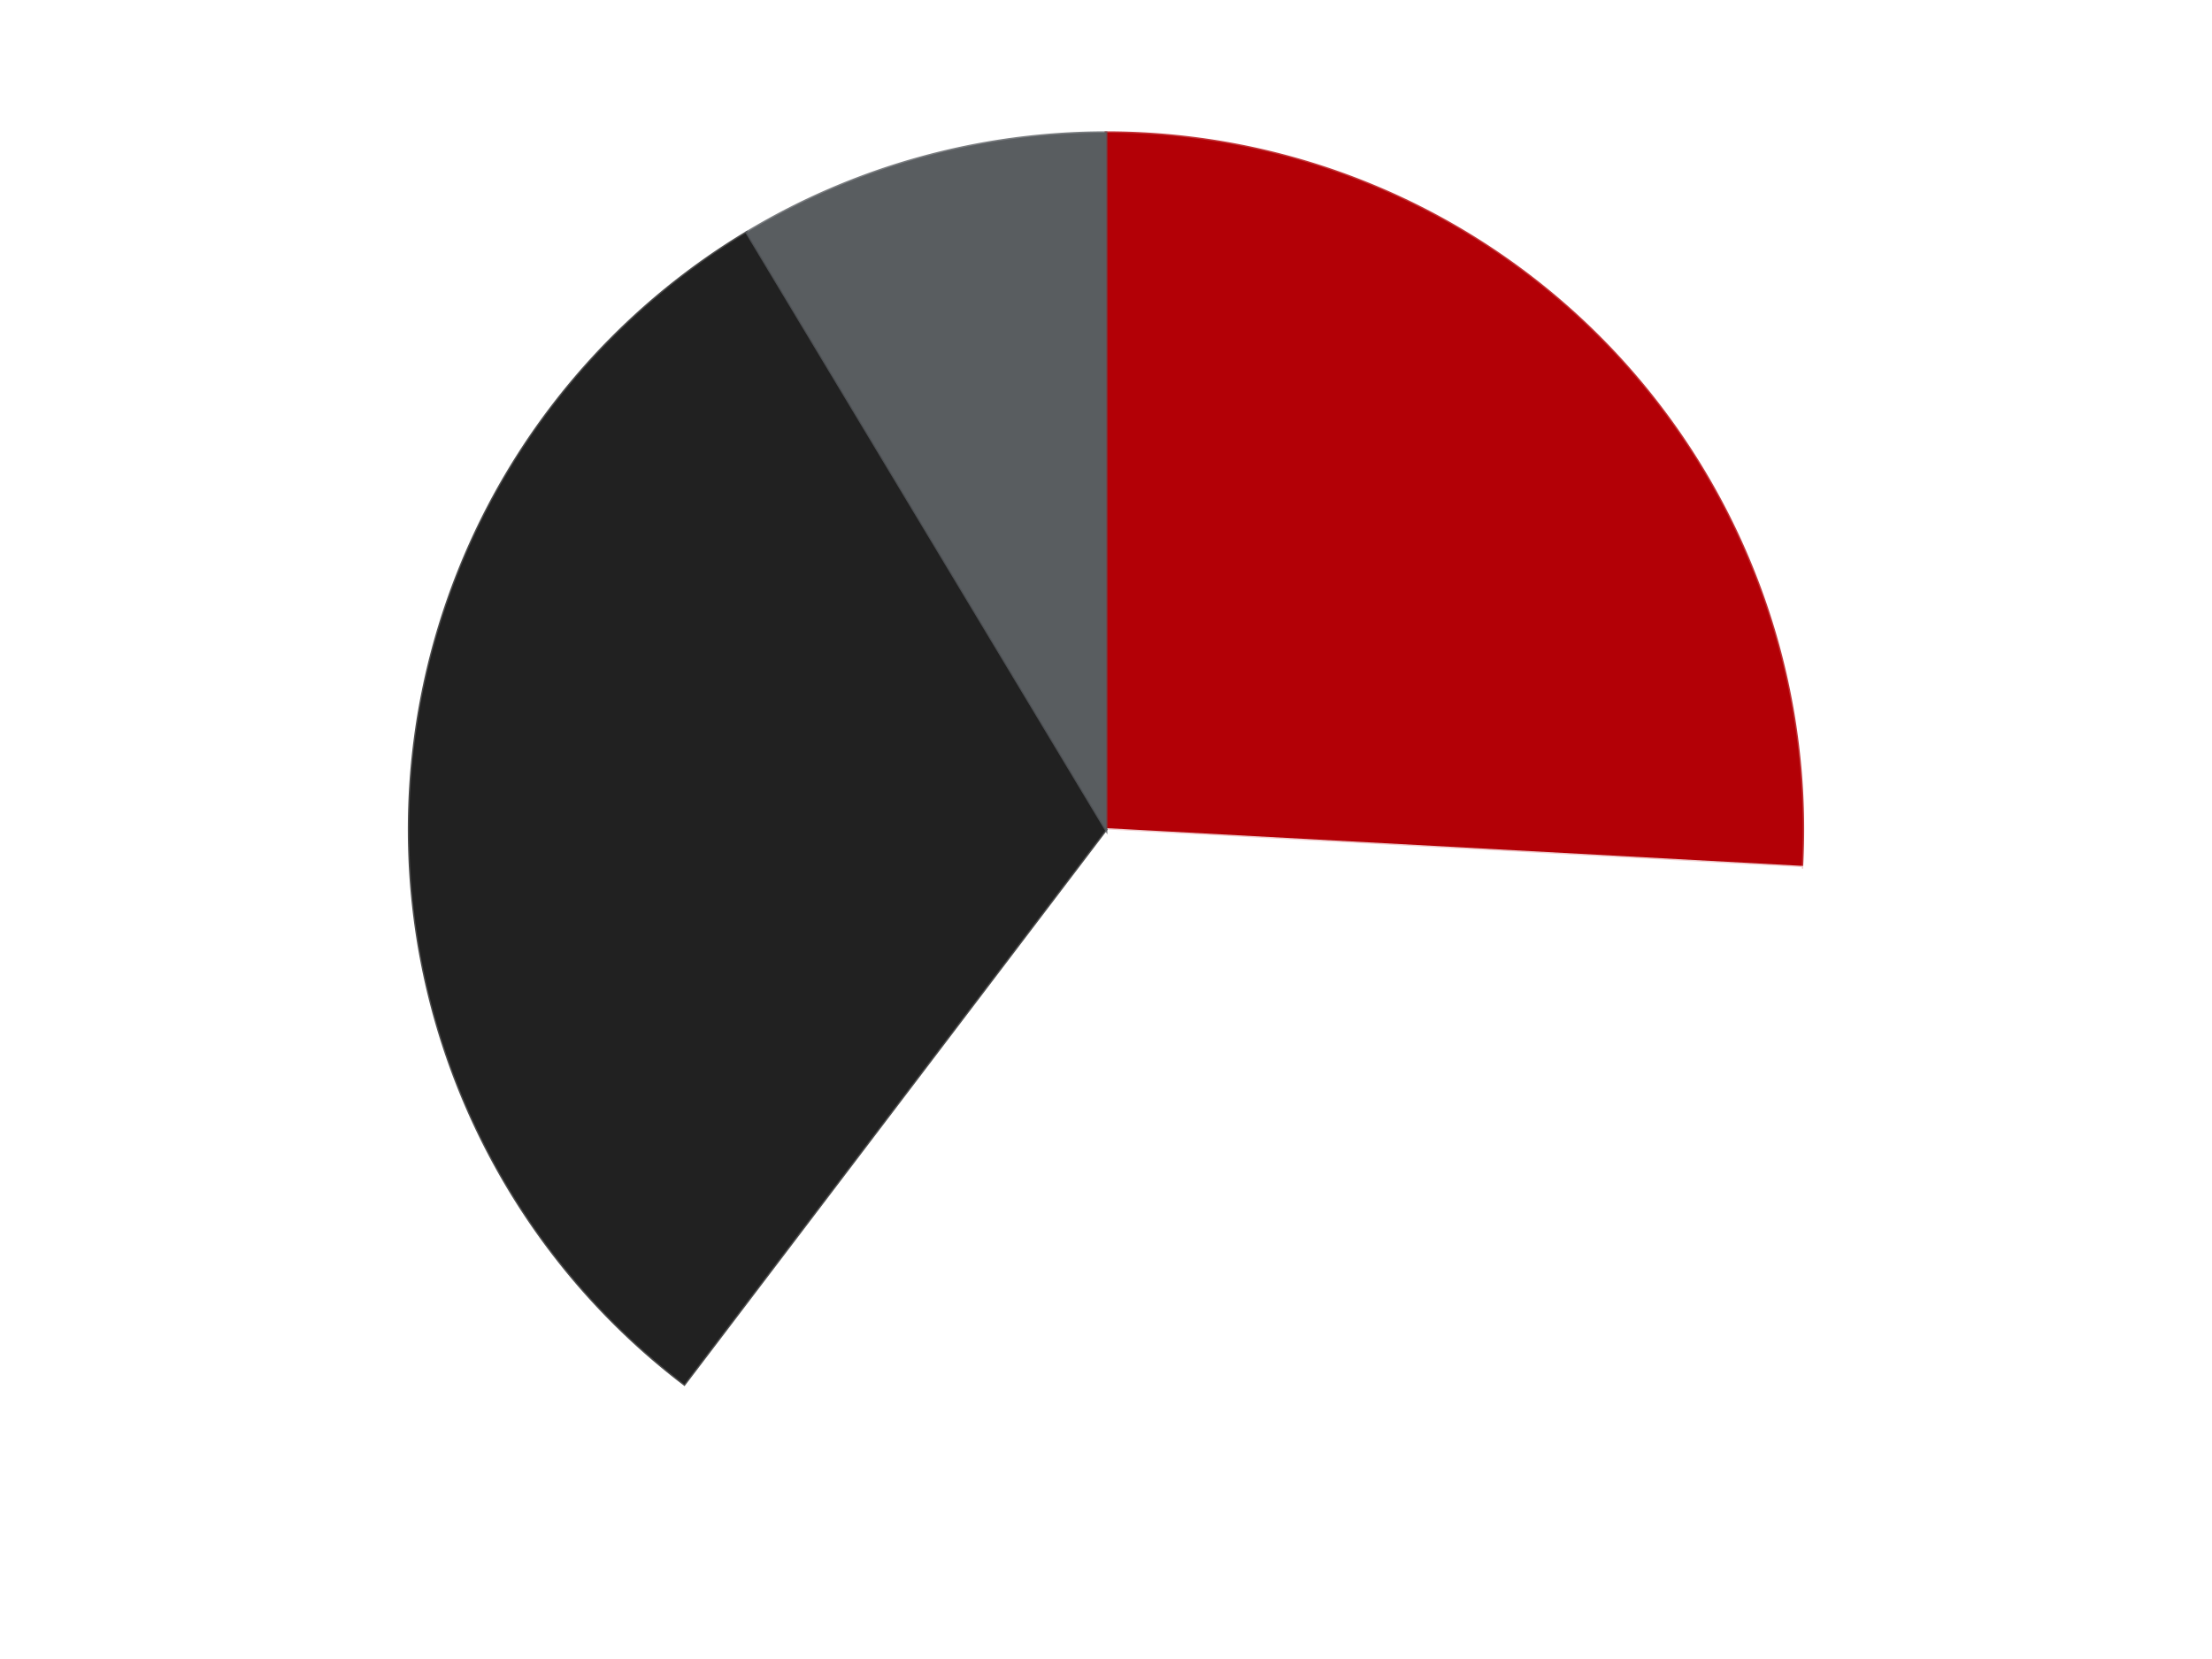
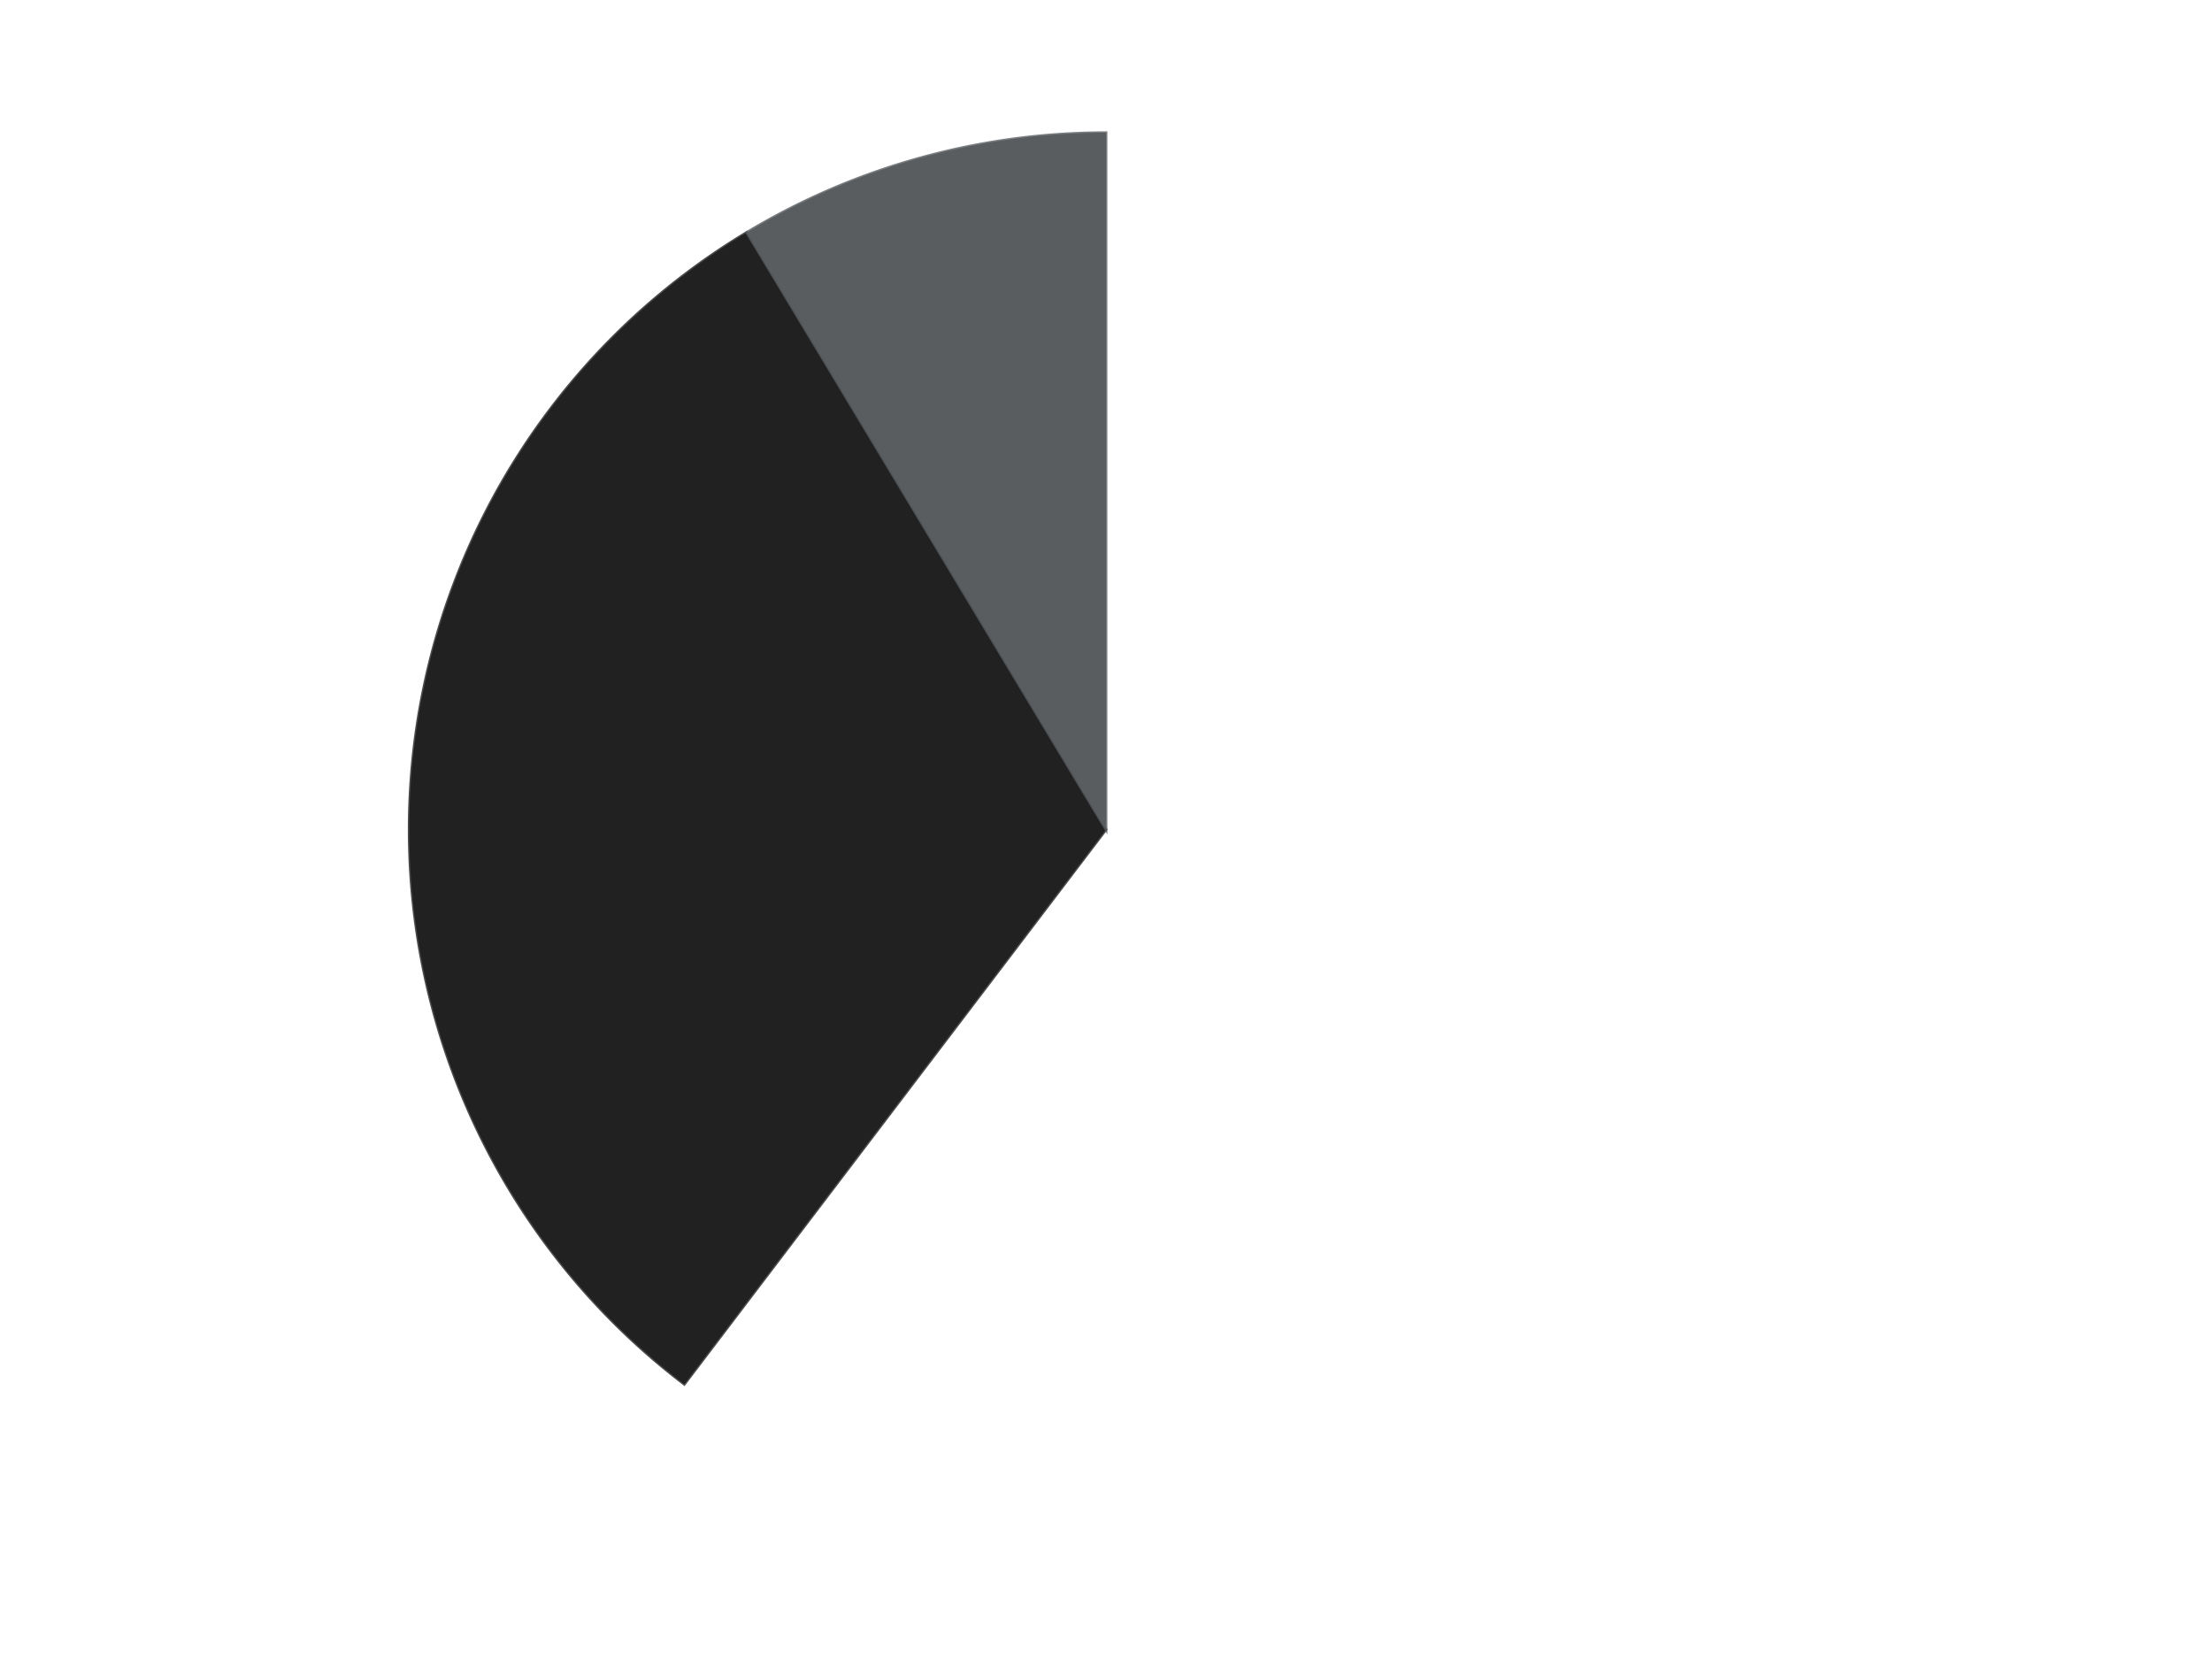
<svg xmlns="http://www.w3.org/2000/svg" xmlns:xlink="http://www.w3.org/1999/xlink" id="chart-e50c3789-89c0-49e6-ae71-d16947aced83" class="pygal-chart" viewBox="0 0 800 600">
  <defs>
    <style type="text/css">#chart-e50c3789-89c0-49e6-ae71-d16947aced83{-webkit-user-select:none;-webkit-font-smoothing:antialiased;font-family:Consolas,"Liberation Mono",Menlo,Courier,monospace}#chart-e50c3789-89c0-49e6-ae71-d16947aced83 .title{font-family:Consolas,"Liberation Mono",Menlo,Courier,monospace;font-size:16px}#chart-e50c3789-89c0-49e6-ae71-d16947aced83 .legends .legend text{font-family:Consolas,"Liberation Mono",Menlo,Courier,monospace;font-size:14px}#chart-e50c3789-89c0-49e6-ae71-d16947aced83 .axis text{font-family:Consolas,"Liberation Mono",Menlo,Courier,monospace;font-size:10px}#chart-e50c3789-89c0-49e6-ae71-d16947aced83 .axis text.major{font-family:Consolas,"Liberation Mono",Menlo,Courier,monospace;font-size:10px}#chart-e50c3789-89c0-49e6-ae71-d16947aced83 .text-overlay text.value{font-family:Consolas,"Liberation Mono",Menlo,Courier,monospace;font-size:16px}#chart-e50c3789-89c0-49e6-ae71-d16947aced83 .text-overlay text.label{font-family:Consolas,"Liberation Mono",Menlo,Courier,monospace;font-size:10px}#chart-e50c3789-89c0-49e6-ae71-d16947aced83 .tooltip{font-family:Consolas,"Liberation Mono",Menlo,Courier,monospace;font-size:14px}#chart-e50c3789-89c0-49e6-ae71-d16947aced83 text.no_data{font-family:Consolas,"Liberation Mono",Menlo,Courier,monospace;font-size:64px}
#chart-e50c3789-89c0-49e6-ae71-d16947aced83{background-color:transparent}#chart-e50c3789-89c0-49e6-ae71-d16947aced83 path,#chart-e50c3789-89c0-49e6-ae71-d16947aced83 line,#chart-e50c3789-89c0-49e6-ae71-d16947aced83 rect,#chart-e50c3789-89c0-49e6-ae71-d16947aced83 circle{-webkit-transition:150ms;-moz-transition:150ms;transition:150ms}#chart-e50c3789-89c0-49e6-ae71-d16947aced83 .graph &gt; .background{fill:transparent}#chart-e50c3789-89c0-49e6-ae71-d16947aced83 .plot &gt; .background{fill:transparent}#chart-e50c3789-89c0-49e6-ae71-d16947aced83 .graph{fill:rgba(0,0,0,.87)}#chart-e50c3789-89c0-49e6-ae71-d16947aced83 text.no_data{fill:rgba(0,0,0,1)}#chart-e50c3789-89c0-49e6-ae71-d16947aced83 .title{fill:rgba(0,0,0,1)}#chart-e50c3789-89c0-49e6-ae71-d16947aced83 .legends .legend text{fill:rgba(0,0,0,.87)}#chart-e50c3789-89c0-49e6-ae71-d16947aced83 .legends .legend:hover text{fill:rgba(0,0,0,1)}#chart-e50c3789-89c0-49e6-ae71-d16947aced83 .axis .line{stroke:rgba(0,0,0,1)}#chart-e50c3789-89c0-49e6-ae71-d16947aced83 .axis .guide.line{stroke:rgba(0,0,0,.54)}#chart-e50c3789-89c0-49e6-ae71-d16947aced83 .axis .major.line{stroke:rgba(0,0,0,.87)}#chart-e50c3789-89c0-49e6-ae71-d16947aced83 .axis text.major{fill:rgba(0,0,0,1)}#chart-e50c3789-89c0-49e6-ae71-d16947aced83 .axis.y .guides:hover .guide.line,#chart-e50c3789-89c0-49e6-ae71-d16947aced83 .line-graph .axis.x .guides:hover .guide.line,#chart-e50c3789-89c0-49e6-ae71-d16947aced83 .stackedline-graph .axis.x .guides:hover .guide.line,#chart-e50c3789-89c0-49e6-ae71-d16947aced83 .xy-graph .axis.x .guides:hover .guide.line{stroke:rgba(0,0,0,1)}#chart-e50c3789-89c0-49e6-ae71-d16947aced83 .axis .guides:hover text{fill:rgba(0,0,0,1)}#chart-e50c3789-89c0-49e6-ae71-d16947aced83 .reactive{fill-opacity:1.0;stroke-opacity:.8;stroke-width:1}#chart-e50c3789-89c0-49e6-ae71-d16947aced83 .ci{stroke:rgba(0,0,0,.87)}#chart-e50c3789-89c0-49e6-ae71-d16947aced83 .reactive.active,#chart-e50c3789-89c0-49e6-ae71-d16947aced83 .active .reactive{fill-opacity:0.6;stroke-opacity:.9;stroke-width:4}#chart-e50c3789-89c0-49e6-ae71-d16947aced83 .ci .reactive.active{stroke-width:1.5}#chart-e50c3789-89c0-49e6-ae71-d16947aced83 .series text{fill:rgba(0,0,0,1)}#chart-e50c3789-89c0-49e6-ae71-d16947aced83 .tooltip rect{fill:transparent;stroke:rgba(0,0,0,1);-webkit-transition:opacity 150ms;-moz-transition:opacity 150ms;transition:opacity 150ms}#chart-e50c3789-89c0-49e6-ae71-d16947aced83 .tooltip .label{fill:rgba(0,0,0,.87)}#chart-e50c3789-89c0-49e6-ae71-d16947aced83 .tooltip .label{fill:rgba(0,0,0,.87)}#chart-e50c3789-89c0-49e6-ae71-d16947aced83 .tooltip .legend{font-size:.8em;fill:rgba(0,0,0,.54)}#chart-e50c3789-89c0-49e6-ae71-d16947aced83 .tooltip .x_label{font-size:.6em;fill:rgba(0,0,0,1)}#chart-e50c3789-89c0-49e6-ae71-d16947aced83 .tooltip .xlink{font-size:.5em;text-decoration:underline}#chart-e50c3789-89c0-49e6-ae71-d16947aced83 .tooltip .value{font-size:1.5em}#chart-e50c3789-89c0-49e6-ae71-d16947aced83 .bound{font-size:.5em}#chart-e50c3789-89c0-49e6-ae71-d16947aced83 .max-value{font-size:.75em;fill:rgba(0,0,0,.54)}#chart-e50c3789-89c0-49e6-ae71-d16947aced83 .map-element{fill:transparent;stroke:rgba(0,0,0,.54) !important}#chart-e50c3789-89c0-49e6-ae71-d16947aced83 .map-element .reactive{fill-opacity:inherit;stroke-opacity:inherit}#chart-e50c3789-89c0-49e6-ae71-d16947aced83 .color-0,#chart-e50c3789-89c0-49e6-ae71-d16947aced83 .color-0 a:visited{stroke:#F44336;fill:#F44336}#chart-e50c3789-89c0-49e6-ae71-d16947aced83 .color-1,#chart-e50c3789-89c0-49e6-ae71-d16947aced83 .color-1 a:visited{stroke:#3F51B5;fill:#3F51B5}#chart-e50c3789-89c0-49e6-ae71-d16947aced83 .color-2,#chart-e50c3789-89c0-49e6-ae71-d16947aced83 .color-2 a:visited{stroke:#009688;fill:#009688}#chart-e50c3789-89c0-49e6-ae71-d16947aced83 .color-3,#chart-e50c3789-89c0-49e6-ae71-d16947aced83 .color-3 a:visited{stroke:#FFC107;fill:#FFC107}#chart-e50c3789-89c0-49e6-ae71-d16947aced83 .text-overlay .color-0 text{fill:black}#chart-e50c3789-89c0-49e6-ae71-d16947aced83 .text-overlay .color-1 text{fill:black}#chart-e50c3789-89c0-49e6-ae71-d16947aced83 .text-overlay .color-2 text{fill:black}#chart-e50c3789-89c0-49e6-ae71-d16947aced83 .text-overlay .color-3 text{fill:black}
#chart-e50c3789-89c0-49e6-ae71-d16947aced83 text.no_data{text-anchor:middle}#chart-e50c3789-89c0-49e6-ae71-d16947aced83 .guide.line{fill:none}#chart-e50c3789-89c0-49e6-ae71-d16947aced83 .centered{text-anchor:middle}#chart-e50c3789-89c0-49e6-ae71-d16947aced83 .title{text-anchor:middle}#chart-e50c3789-89c0-49e6-ae71-d16947aced83 .legends .legend text{fill-opacity:1}#chart-e50c3789-89c0-49e6-ae71-d16947aced83 .axis.x text{text-anchor:middle}#chart-e50c3789-89c0-49e6-ae71-d16947aced83 .axis.x:not(.web) text[transform]{text-anchor:start}#chart-e50c3789-89c0-49e6-ae71-d16947aced83 .axis.x:not(.web) text[transform].backwards{text-anchor:end}#chart-e50c3789-89c0-49e6-ae71-d16947aced83 .axis.y text{text-anchor:end}#chart-e50c3789-89c0-49e6-ae71-d16947aced83 .axis.y text[transform].backwards{text-anchor:start}#chart-e50c3789-89c0-49e6-ae71-d16947aced83 .axis.y2 text{text-anchor:start}#chart-e50c3789-89c0-49e6-ae71-d16947aced83 .axis.y2 text[transform].backwards{text-anchor:end}#chart-e50c3789-89c0-49e6-ae71-d16947aced83 .axis .guide.line{stroke-dasharray:4,4;stroke:black}#chart-e50c3789-89c0-49e6-ae71-d16947aced83 .axis .major.guide.line{stroke-dasharray:6,6;stroke:black}#chart-e50c3789-89c0-49e6-ae71-d16947aced83 .horizontal .axis.y .guide.line,#chart-e50c3789-89c0-49e6-ae71-d16947aced83 .horizontal .axis.y2 .guide.line,#chart-e50c3789-89c0-49e6-ae71-d16947aced83 .vertical .axis.x .guide.line{opacity:0}#chart-e50c3789-89c0-49e6-ae71-d16947aced83 .horizontal .axis.always_show .guide.line,#chart-e50c3789-89c0-49e6-ae71-d16947aced83 .vertical .axis.always_show .guide.line{opacity:1 !important}#chart-e50c3789-89c0-49e6-ae71-d16947aced83 .axis.y .guides:hover .guide.line,#chart-e50c3789-89c0-49e6-ae71-d16947aced83 .axis.y2 .guides:hover .guide.line,#chart-e50c3789-89c0-49e6-ae71-d16947aced83 .axis.x .guides:hover .guide.line{opacity:1}#chart-e50c3789-89c0-49e6-ae71-d16947aced83 .axis .guides:hover text{opacity:1}#chart-e50c3789-89c0-49e6-ae71-d16947aced83 .nofill{fill:none}#chart-e50c3789-89c0-49e6-ae71-d16947aced83 .subtle-fill{fill-opacity:.2}#chart-e50c3789-89c0-49e6-ae71-d16947aced83 .dot{stroke-width:1px;fill-opacity:1;stroke-opacity:1}#chart-e50c3789-89c0-49e6-ae71-d16947aced83 .dot.active{stroke-width:5px}#chart-e50c3789-89c0-49e6-ae71-d16947aced83 .dot.negative{fill:transparent}#chart-e50c3789-89c0-49e6-ae71-d16947aced83 text,#chart-e50c3789-89c0-49e6-ae71-d16947aced83 tspan{stroke:none !important}#chart-e50c3789-89c0-49e6-ae71-d16947aced83 .series text.active{opacity:1}#chart-e50c3789-89c0-49e6-ae71-d16947aced83 .tooltip rect{fill-opacity:.95;stroke-width:.5}#chart-e50c3789-89c0-49e6-ae71-d16947aced83 .tooltip text{fill-opacity:1}#chart-e50c3789-89c0-49e6-ae71-d16947aced83 .showable{visibility:hidden}#chart-e50c3789-89c0-49e6-ae71-d16947aced83 .showable.shown{visibility:visible}#chart-e50c3789-89c0-49e6-ae71-d16947aced83 .gauge-background{fill:rgba(229,229,229,1);stroke:none}#chart-e50c3789-89c0-49e6-ae71-d16947aced83 .bg-lines{stroke:transparent;stroke-width:2px}</style>
    <script type="text/javascript">window.pygal = window.pygal || {};window.pygal.config = window.pygal.config || {};window.pygal.config['e50c3789-89c0-49e6-ae71-d16947aced83'] = {"allow_interruptions": false, "box_mode": "extremes", "classes": ["pygal-chart"], "css": ["file://style.css", "file://graph.css"], "defs": [], "disable_xml_declaration": false, "dots_size": 2.5, "dynamic_print_values": false, "explicit_size": false, "fill": false, "force_uri_protocol": "https", "formatter": null, "half_pie": false, "height": 600, "include_x_axis": false, "inner_radius": 0, "interpolate": null, "interpolation_parameters": {}, "interpolation_precision": 250, "inverse_y_axis": false, "js": ["//kozea.github.io/pygal.js/2.0.x/pygal-tooltips.min.js"], "legend_at_bottom": false, "legend_at_bottom_columns": null, "legend_box_size": 12, "logarithmic": false, "margin": 20, "margin_bottom": null, "margin_left": null, "margin_right": null, "margin_top": null, "max_scale": 16, "min_scale": 4, "missing_value_fill_truncation": "x", "no_data_text": "No data", "no_prefix": false, "order_min": null, "pretty_print": false, "print_labels": false, "print_values": false, "print_values_position": "center", "print_zeroes": true, "range": null, "rounded_bars": null, "secondary_range": null, "show_dots": true, "show_legend": false, "show_minor_x_labels": true, "show_minor_y_labels": true, "show_only_major_dots": false, "show_x_guides": false, "show_x_labels": true, "show_y_guides": true, "show_y_labels": true, "spacing": 10, "stack_from_top": false, "strict": false, "stroke": true, "stroke_style": null, "style": {"background": "transparent", "ci_colors": [], "colors": ["#F44336", "#3F51B5", "#009688", "#FFC107", "#FF5722", "#9C27B0", "#03A9F4", "#8BC34A", "#FF9800", "#E91E63", "#2196F3", "#4CAF50", "#FFEB3B", "#673AB7", "#00BCD4", "#CDDC39", "#9E9E9E", "#607D8B"], "dot_opacity": "1", "font_family": "Consolas, \"Liberation Mono\", Menlo, Courier, monospace", "foreground": "rgba(0, 0, 0, .87)", "foreground_strong": "rgba(0, 0, 0, 1)", "foreground_subtle": "rgba(0, 0, 0, .54)", "guide_stroke_color": "black", "guide_stroke_dasharray": "4,4", "label_font_family": "Consolas, \"Liberation Mono\", Menlo, Courier, monospace", "label_font_size": 10, "legend_font_family": "Consolas, \"Liberation Mono\", Menlo, Courier, monospace", "legend_font_size": 14, "major_guide_stroke_color": "black", "major_guide_stroke_dasharray": "6,6", "major_label_font_family": "Consolas, \"Liberation Mono\", Menlo, Courier, monospace", "major_label_font_size": 10, "no_data_font_family": "Consolas, \"Liberation Mono\", Menlo, Courier, monospace", "no_data_font_size": 64, "opacity": "1.0", "opacity_hover": "0.6", "plot_background": "transparent", "stroke_opacity": ".8", "stroke_opacity_hover": ".9", "stroke_width": "1", "stroke_width_hover": "4", "title_font_family": "Consolas, \"Liberation Mono\", Menlo, Courier, monospace", "title_font_size": 16, "tooltip_font_family": "Consolas, \"Liberation Mono\", Menlo, Courier, monospace", "tooltip_font_size": 14, "transition": "150ms", "value_background": "rgba(229, 229, 229, 1)", "value_colors": [], "value_font_family": "Consolas, \"Liberation Mono\", Menlo, Courier, monospace", "value_font_size": 16, "value_label_font_family": "Consolas, \"Liberation Mono\", Menlo, Courier, monospace", "value_label_font_size": 10}, "title": null, "tooltip_border_radius": 0, "tooltip_fancy_mode": true, "truncate_label": null, "truncate_legend": null, "width": 800, "x_label_rotation": 0, "x_labels": null, "x_labels_major": null, "x_labels_major_count": null, "x_labels_major_every": null, "x_title": null, "xrange": null, "y_label_rotation": 0, "y_labels": null, "y_labels_major": null, "y_labels_major_count": null, "y_labels_major_every": null, "y_title": null, "zero": 0, "legends": ["Red", "White", "Black", "Dark Bluish Gray"]}</script>
    <script type="text/javascript" xlink:href="https://kozea.github.io/pygal.js/2.0.x/pygal-tooltips.min.js" />
  </defs>
  <title>Pygal</title>
  <g class="graph pie-graph vertical">
-     <rect x="0" y="0" width="800" height="600" class="background" />
    <g transform="translate(20, 20)" class="plot">
-       <rect x="0" y="0" width="760" height="560" class="background" />
      <g class="series serie-0 color-0">
        <g class="slices">
          <g class="slice" style="fill: #B30006; stroke: #B30006">
-             <path d="M380 28 A252 252 0 0 1 631.63 293.643 L380 280 A0 0 0 0 0 380 280 z" class="slice reactive tooltip-trigger" />
            <desc class="value">15</desc>
            <desc class="x centered">471.4754319823145</desc>
            <desc class="y centered">193.34986818446868</desc>
          </g>
        </g>
      </g>
      <g class="series serie-1 color-1">
        <g class="slices">
          <g class="slice" style="fill: #FFFFFF; stroke: #FFFFFF">
            <path d="M631.63 293.643 A252 252 0 0 1 227.496 480.615 L380 280 A0 0 0 0 0 380 280 z" class="slice reactive tooltip-trigger" />
            <desc class="value">20</desc>
            <desc class="x centered">432.9060267965934</desc>
            <desc class="y centered">394.3545028785406</desc>
          </g>
        </g>
      </g>
      <g class="series serie-2 color-2">
        <g class="slices">
          <g class="slice" style="fill: #212121; stroke: #212121">
-             <path d="M227.496 480.615 A252 252 0 0 1 250.08 64.072 L380 280 A0 0 0 0 0 380 280 z" class="slice reactive tooltip-trigger" />
+             <path d="M227.496 480.615 A252 252 0 0 1 250.08 64.072 A0 0 0 0 0 380 280 z" class="slice reactive tooltip-trigger" />
            <desc class="value">18</desc>
            <desc class="x centered">254.18478985475838</desc>
            <desc class="y centered">273.1784975182374</desc>
          </g>
        </g>
      </g>
      <g class="series serie-3 color-3">
        <g class="slices">
          <g class="slice" style="fill: #595D60; stroke: #595D60">
            <path d="M250.08 64.072 A252 252 0 0 1 380 28 L380 280 A0 0 0 0 0 380 280 z" class="slice reactive tooltip-trigger" />
            <desc class="value">5</desc>
            <desc class="x centered">346.2914293453182</desc>
            <desc class="y centered">158.5927009425779</desc>
          </g>
        </g>
      </g>
    </g>
    <g class="titles" />
    <g transform="translate(20, 20)" class="plot overlay">
      <g class="series serie-0 color-0" />
      <g class="series serie-1 color-1" />
      <g class="series serie-2 color-2" />
      <g class="series serie-3 color-3" />
    </g>
    <g transform="translate(20, 20)" class="plot text-overlay">
      <g class="series serie-0 color-0" />
      <g class="series serie-1 color-1" />
      <g class="series serie-2 color-2" />
      <g class="series serie-3 color-3" />
    </g>
    <g transform="translate(20, 20)" class="plot tooltip-overlay">
      <g transform="translate(0 0)" style="opacity: 0" class="tooltip">
        <rect rx="0" ry="0" width="0" height="0" class="tooltip-box" />
        <g class="text" />
      </g>
    </g>
  </g>
</svg>